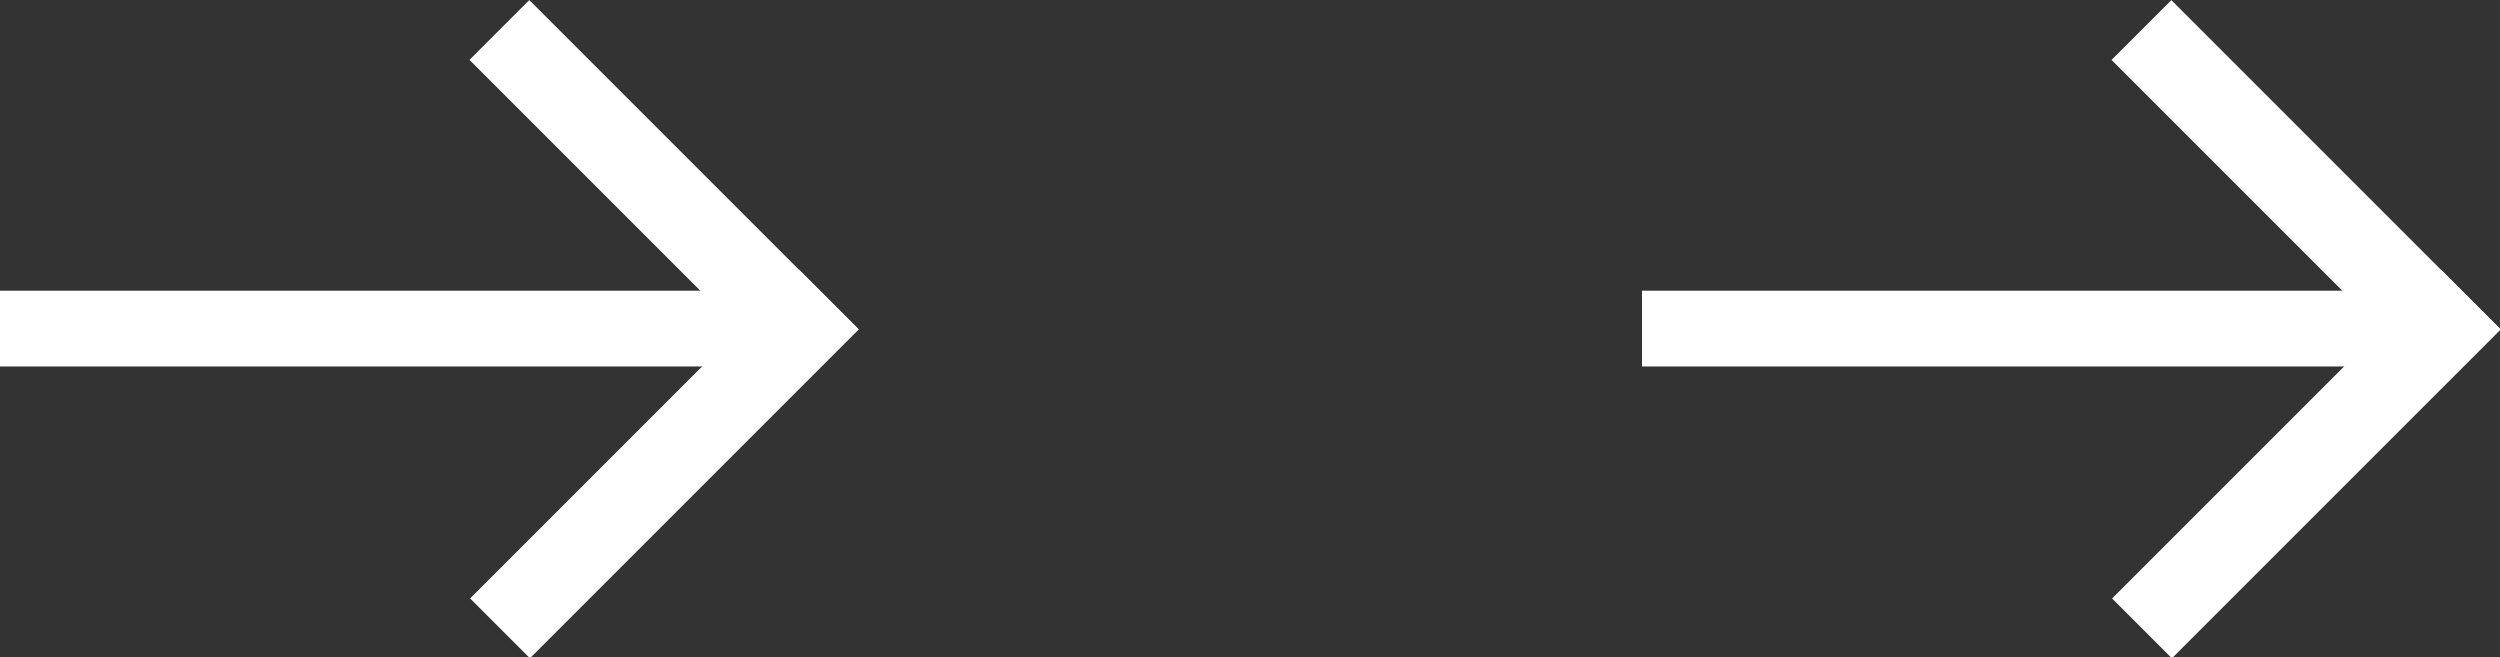
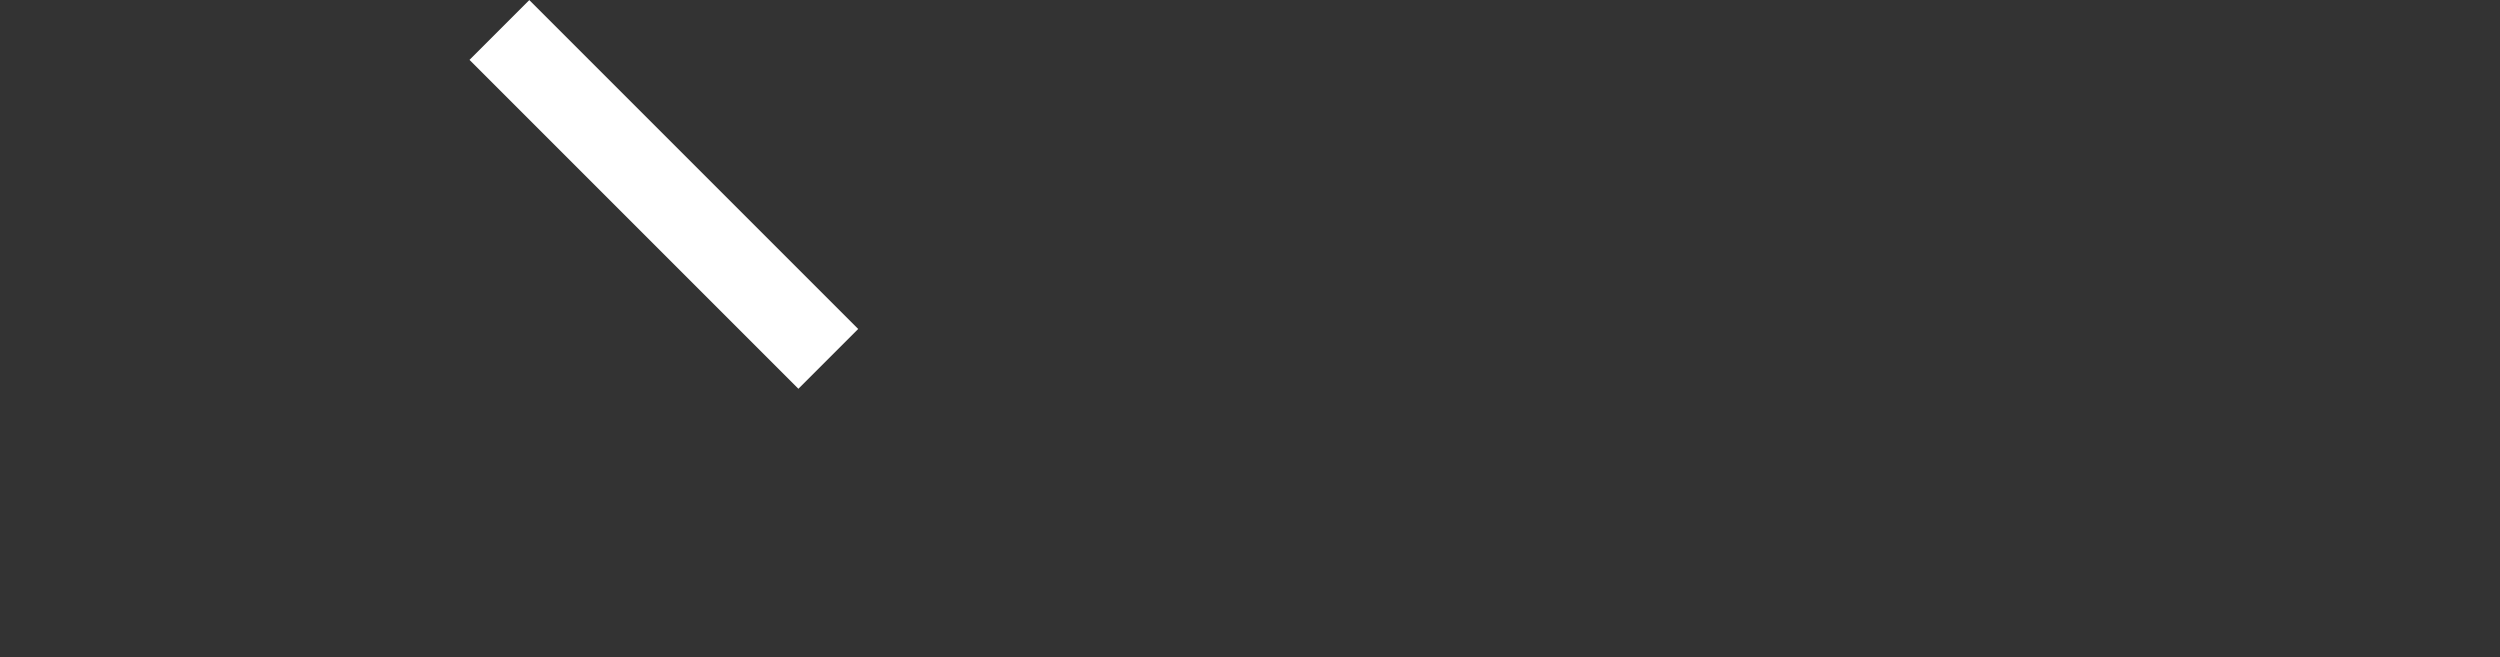
<svg xmlns="http://www.w3.org/2000/svg" version="1.1" viewBox="0 0 141.9 37.3">
  <rect x="0" y="0" width="141.9" height="37.3" fill="#333333" stroke="none" />
  <defs>
    <style>
      .cls-1 {
        fill: #fff;
      }
    </style>
  </defs>
  <g>
    <g id="Layer_1">
      <g>
-         <rect class="cls-1" y="16.5" width="43" height="4.3" />
        <g>
          <rect class="cls-1" x="24.5" y="8.6" width="26.4" height="4.8" transform="translate(18.8 -23.4) rotate(45)" />
-           <rect class="cls-1" x="24.5" y="23.8" width="26.4" height="4.8" transform="translate(82.9 18.2) rotate(135)" />
        </g>
      </g>
      <g>
-         <rect class="cls-1" x="93.2" y="16.5" width="43" height="4.3" />
        <g>
-           <rect class="cls-1" x="117.7" y="8.6" width="26.4" height="4.8" transform="translate(46.1 -89.3) rotate(45)" />
-           <rect class="cls-1" x="117.7" y="23.8" width="26.4" height="4.8" transform="translate(242 -47.7) rotate(135)" />
-         </g>
+           </g>
      </g>
    </g>
  </g>
</svg>